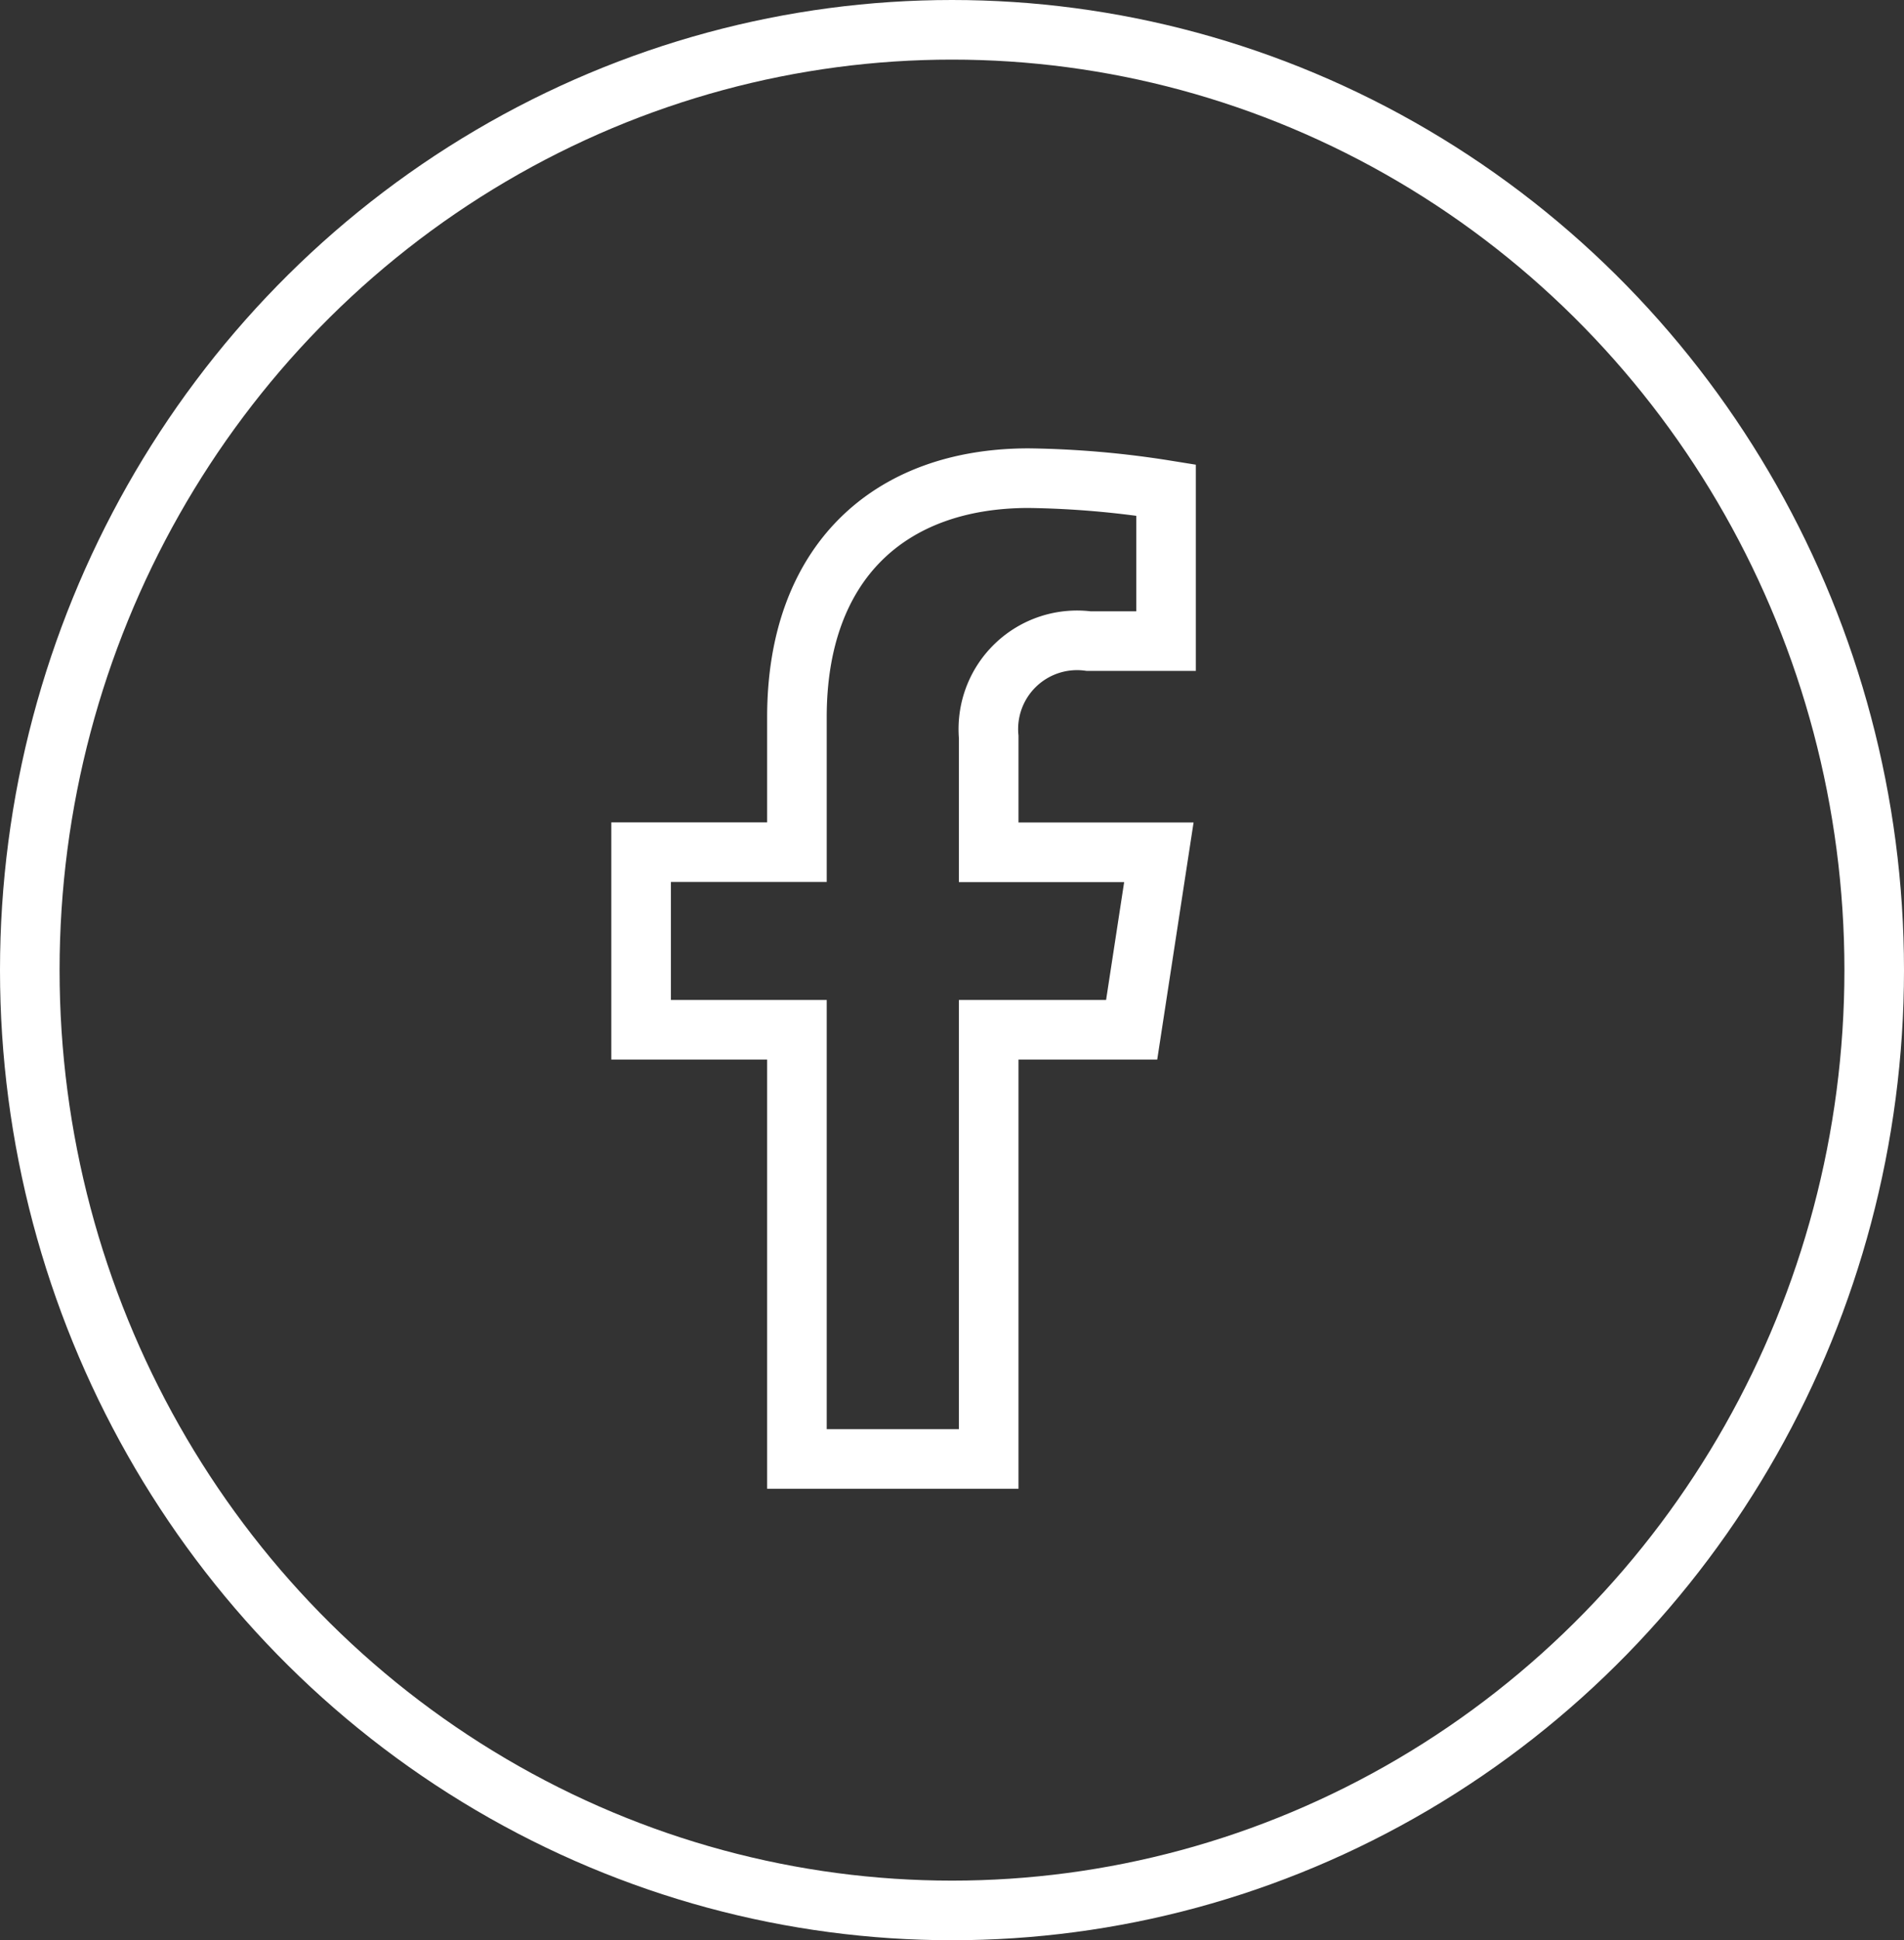
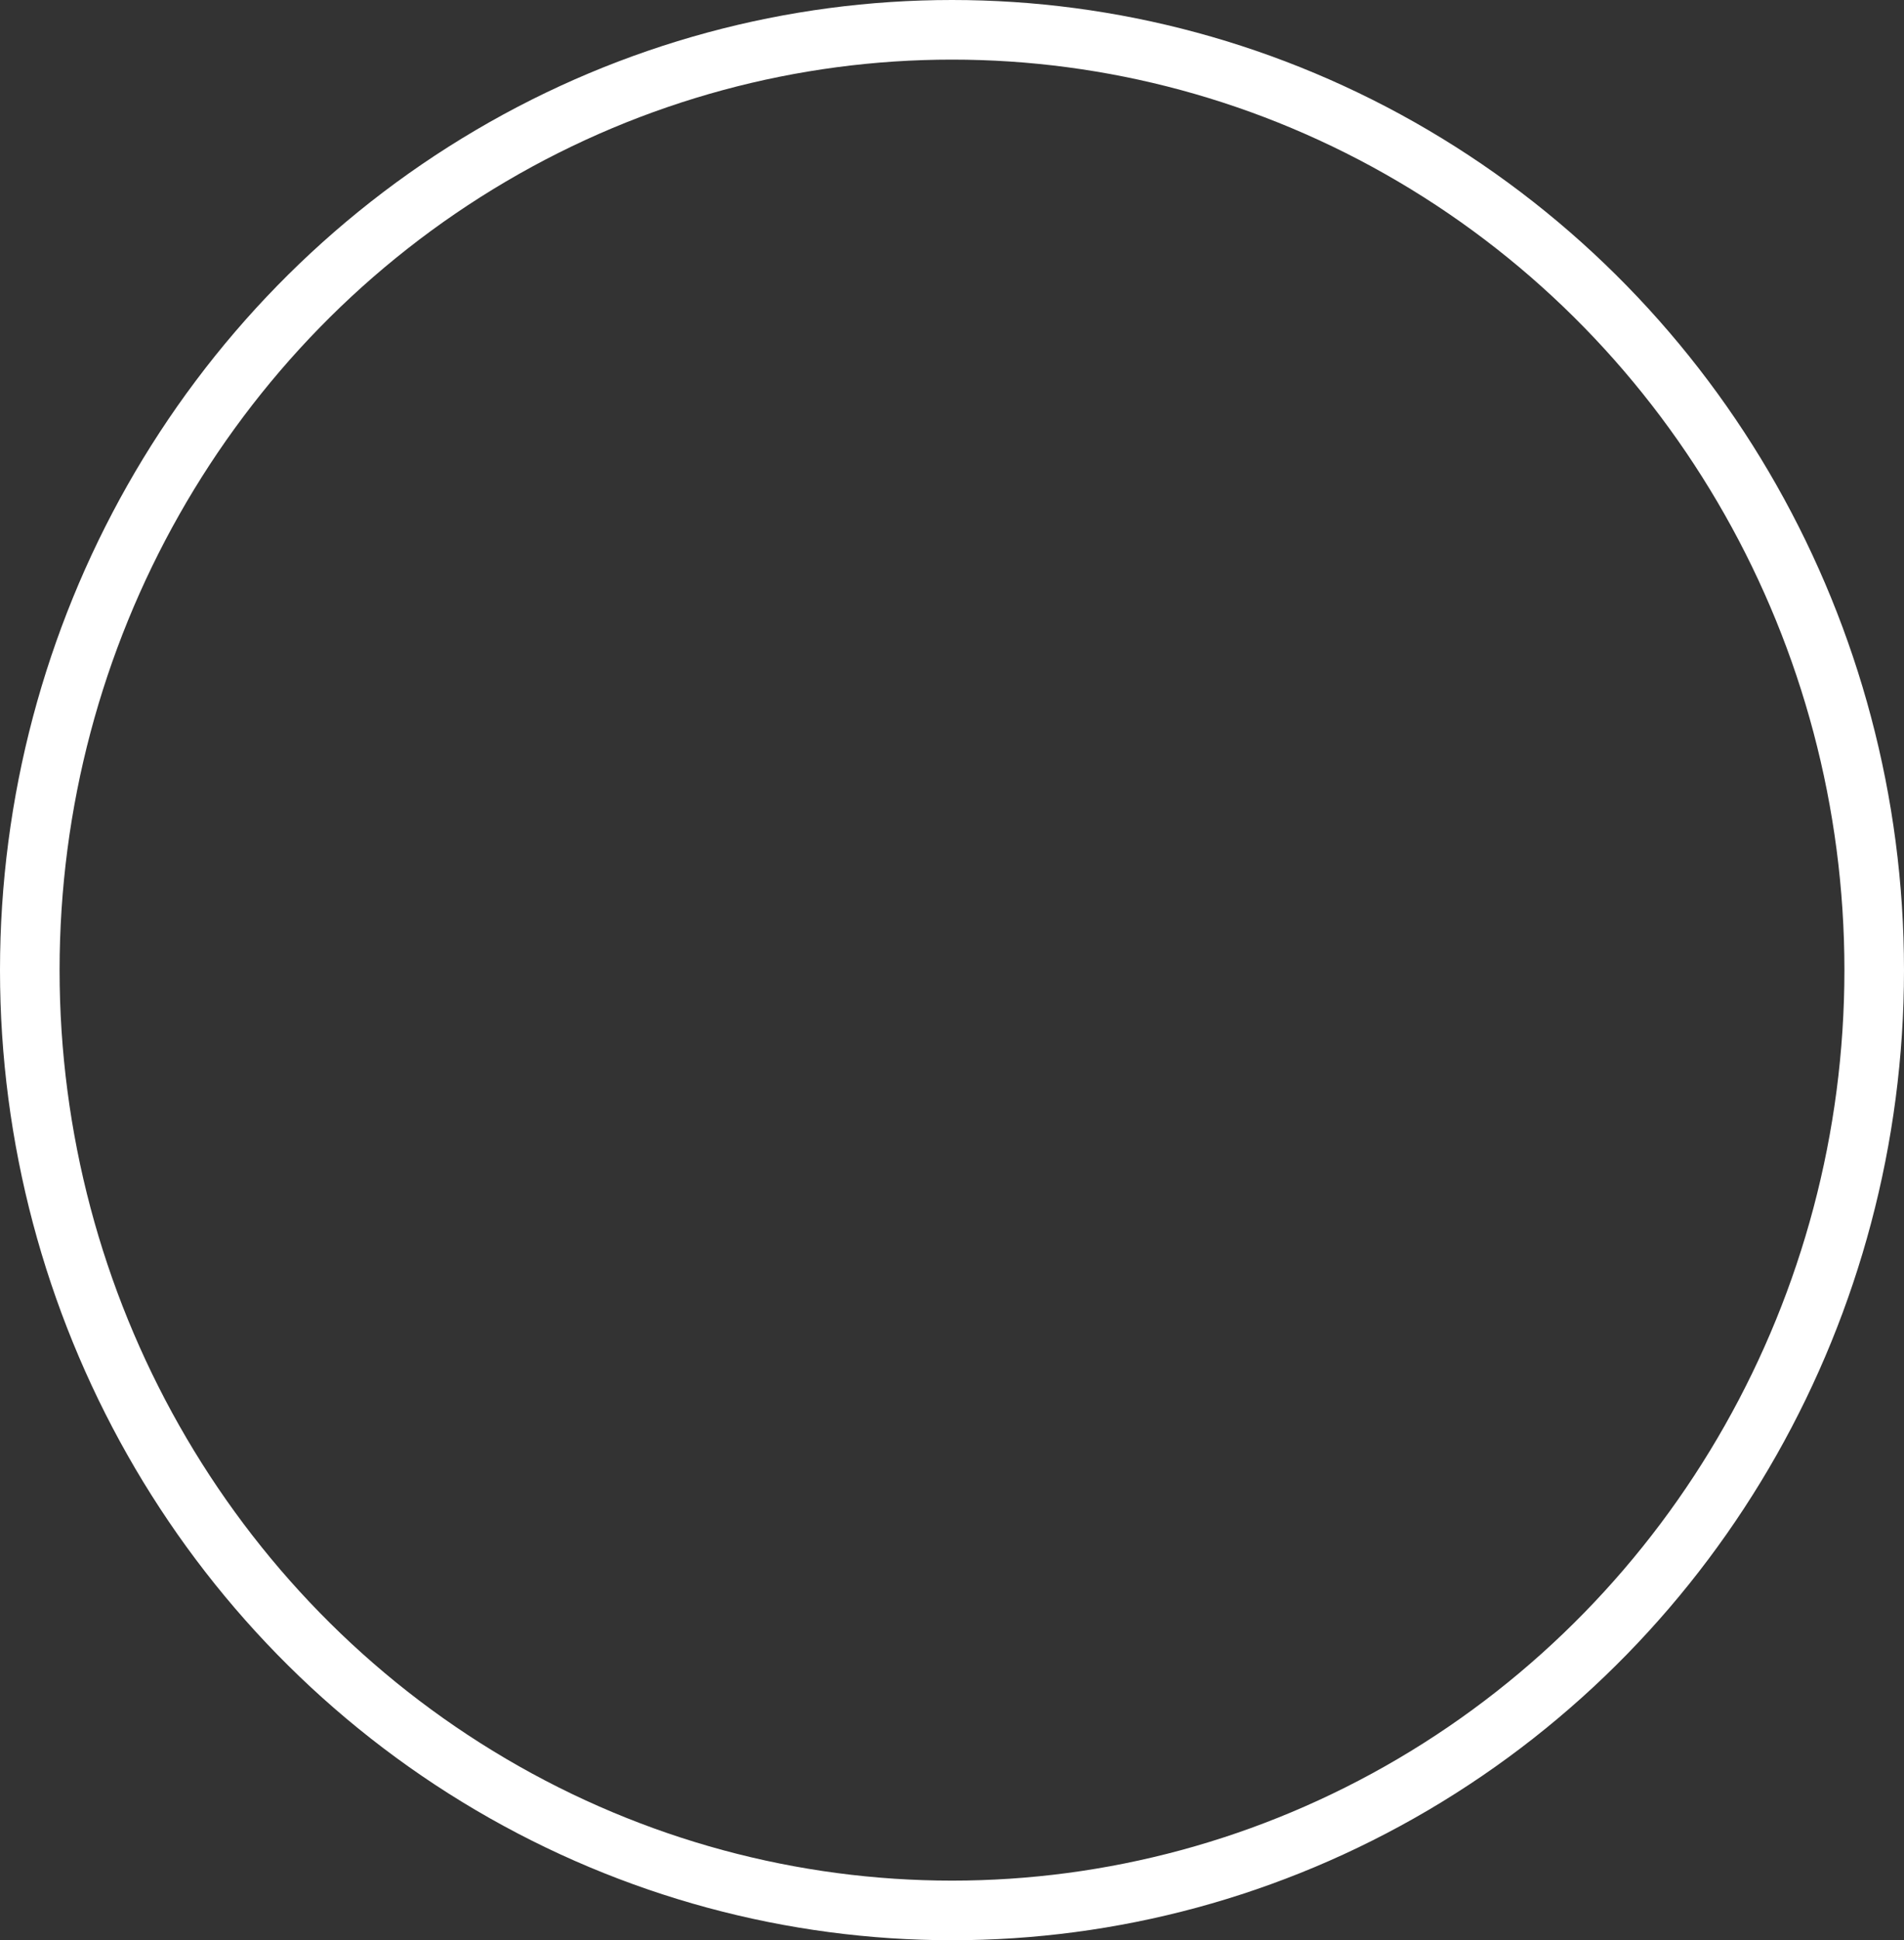
<svg xmlns="http://www.w3.org/2000/svg" data-name="Grupo 11246" width="47.934" height="48.822" viewBox="0 0 47.934 48.822">
  <rect x="0" y="0" width="47.934" height="48.822" fill="#333333" stroke="none" />
  <g data-name="Elipse 552" style="stroke:#fff;stroke-width:1.5px;fill:none">
    <ellipse cx="23.967" cy="24.411" rx="23.967" ry="24.411" style="stroke:none" />
    <ellipse cx="23.967" cy="24.411" rx="23.217" ry="23.661" style="fill:none" />
  </g>
-   <path data-name="Icon awesome-facebook-f" d="m13.959 13.88.685-4.466H10.36v-2.9A2.233 2.233 0 0 1 12.877 4.1h1.948V.3a23.756 23.756 0 0 0-3.458-.3C7.839 0 5.532 2.139 5.532 6.011v3.4H1.609v4.469h3.923v10.8h4.828v-10.8z" transform="translate(14.531 12.032)" style="stroke:#fff;stroke-width:1.5px;fill:none" />
</svg>